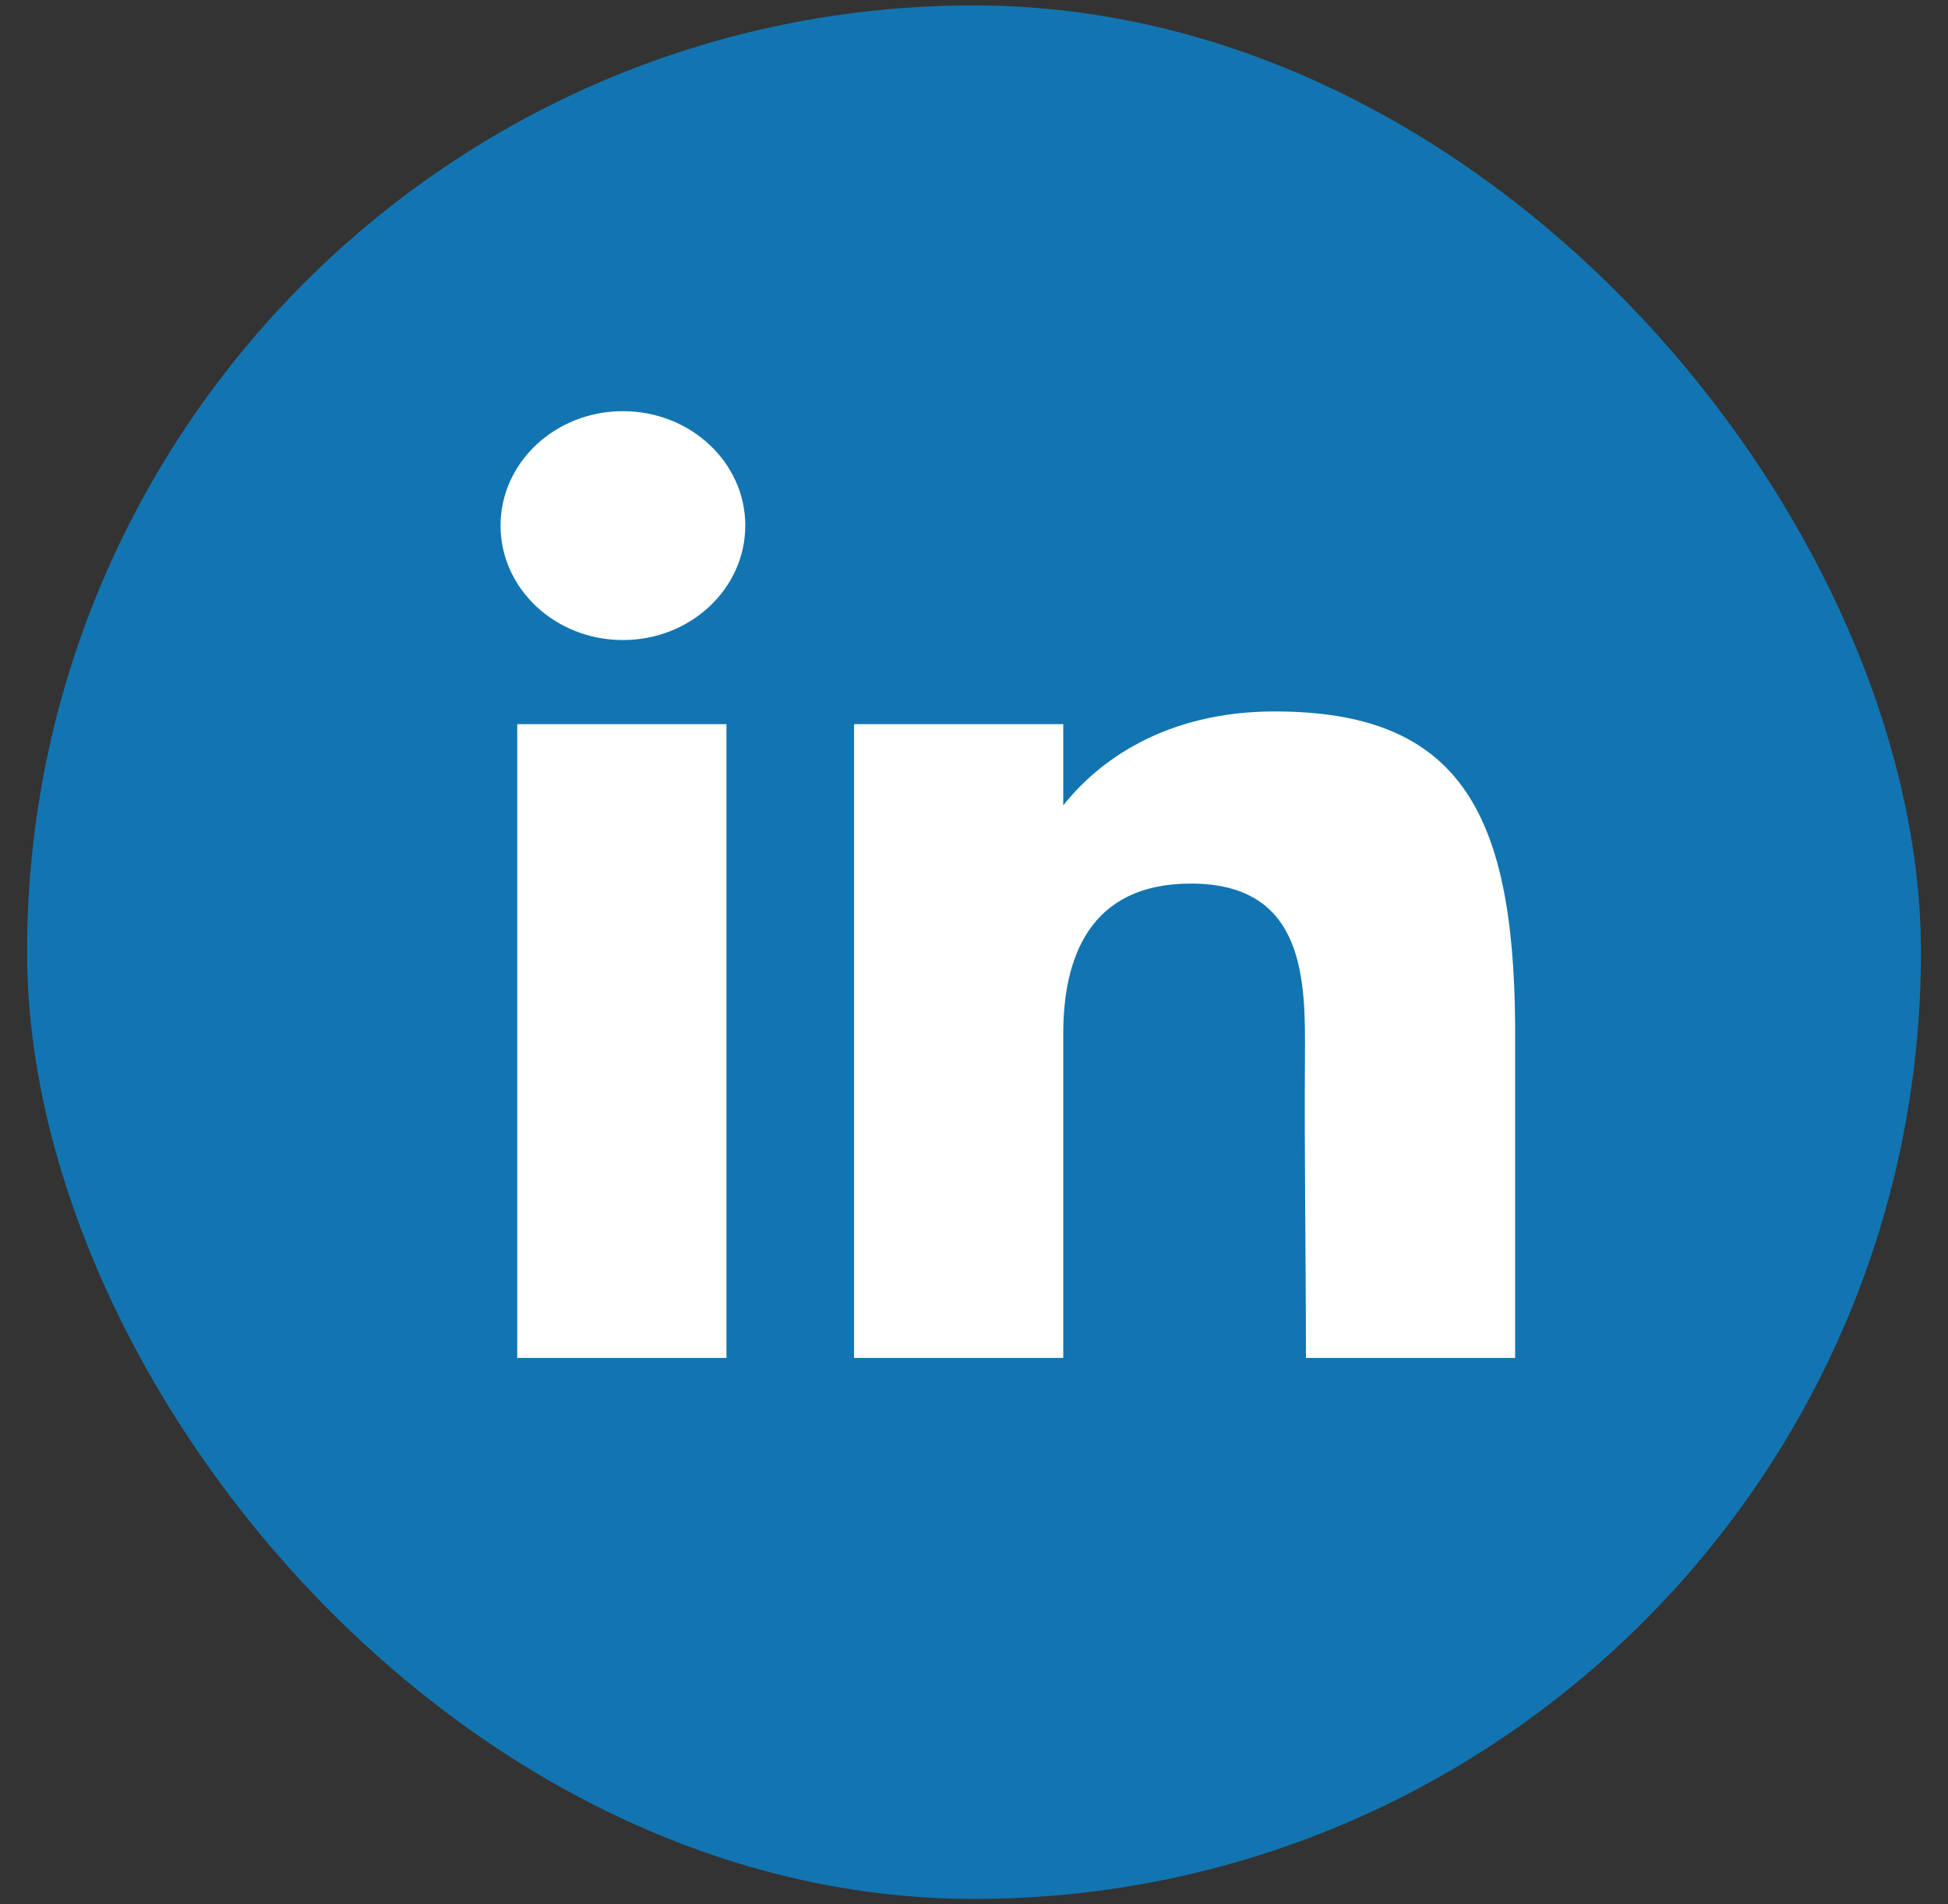
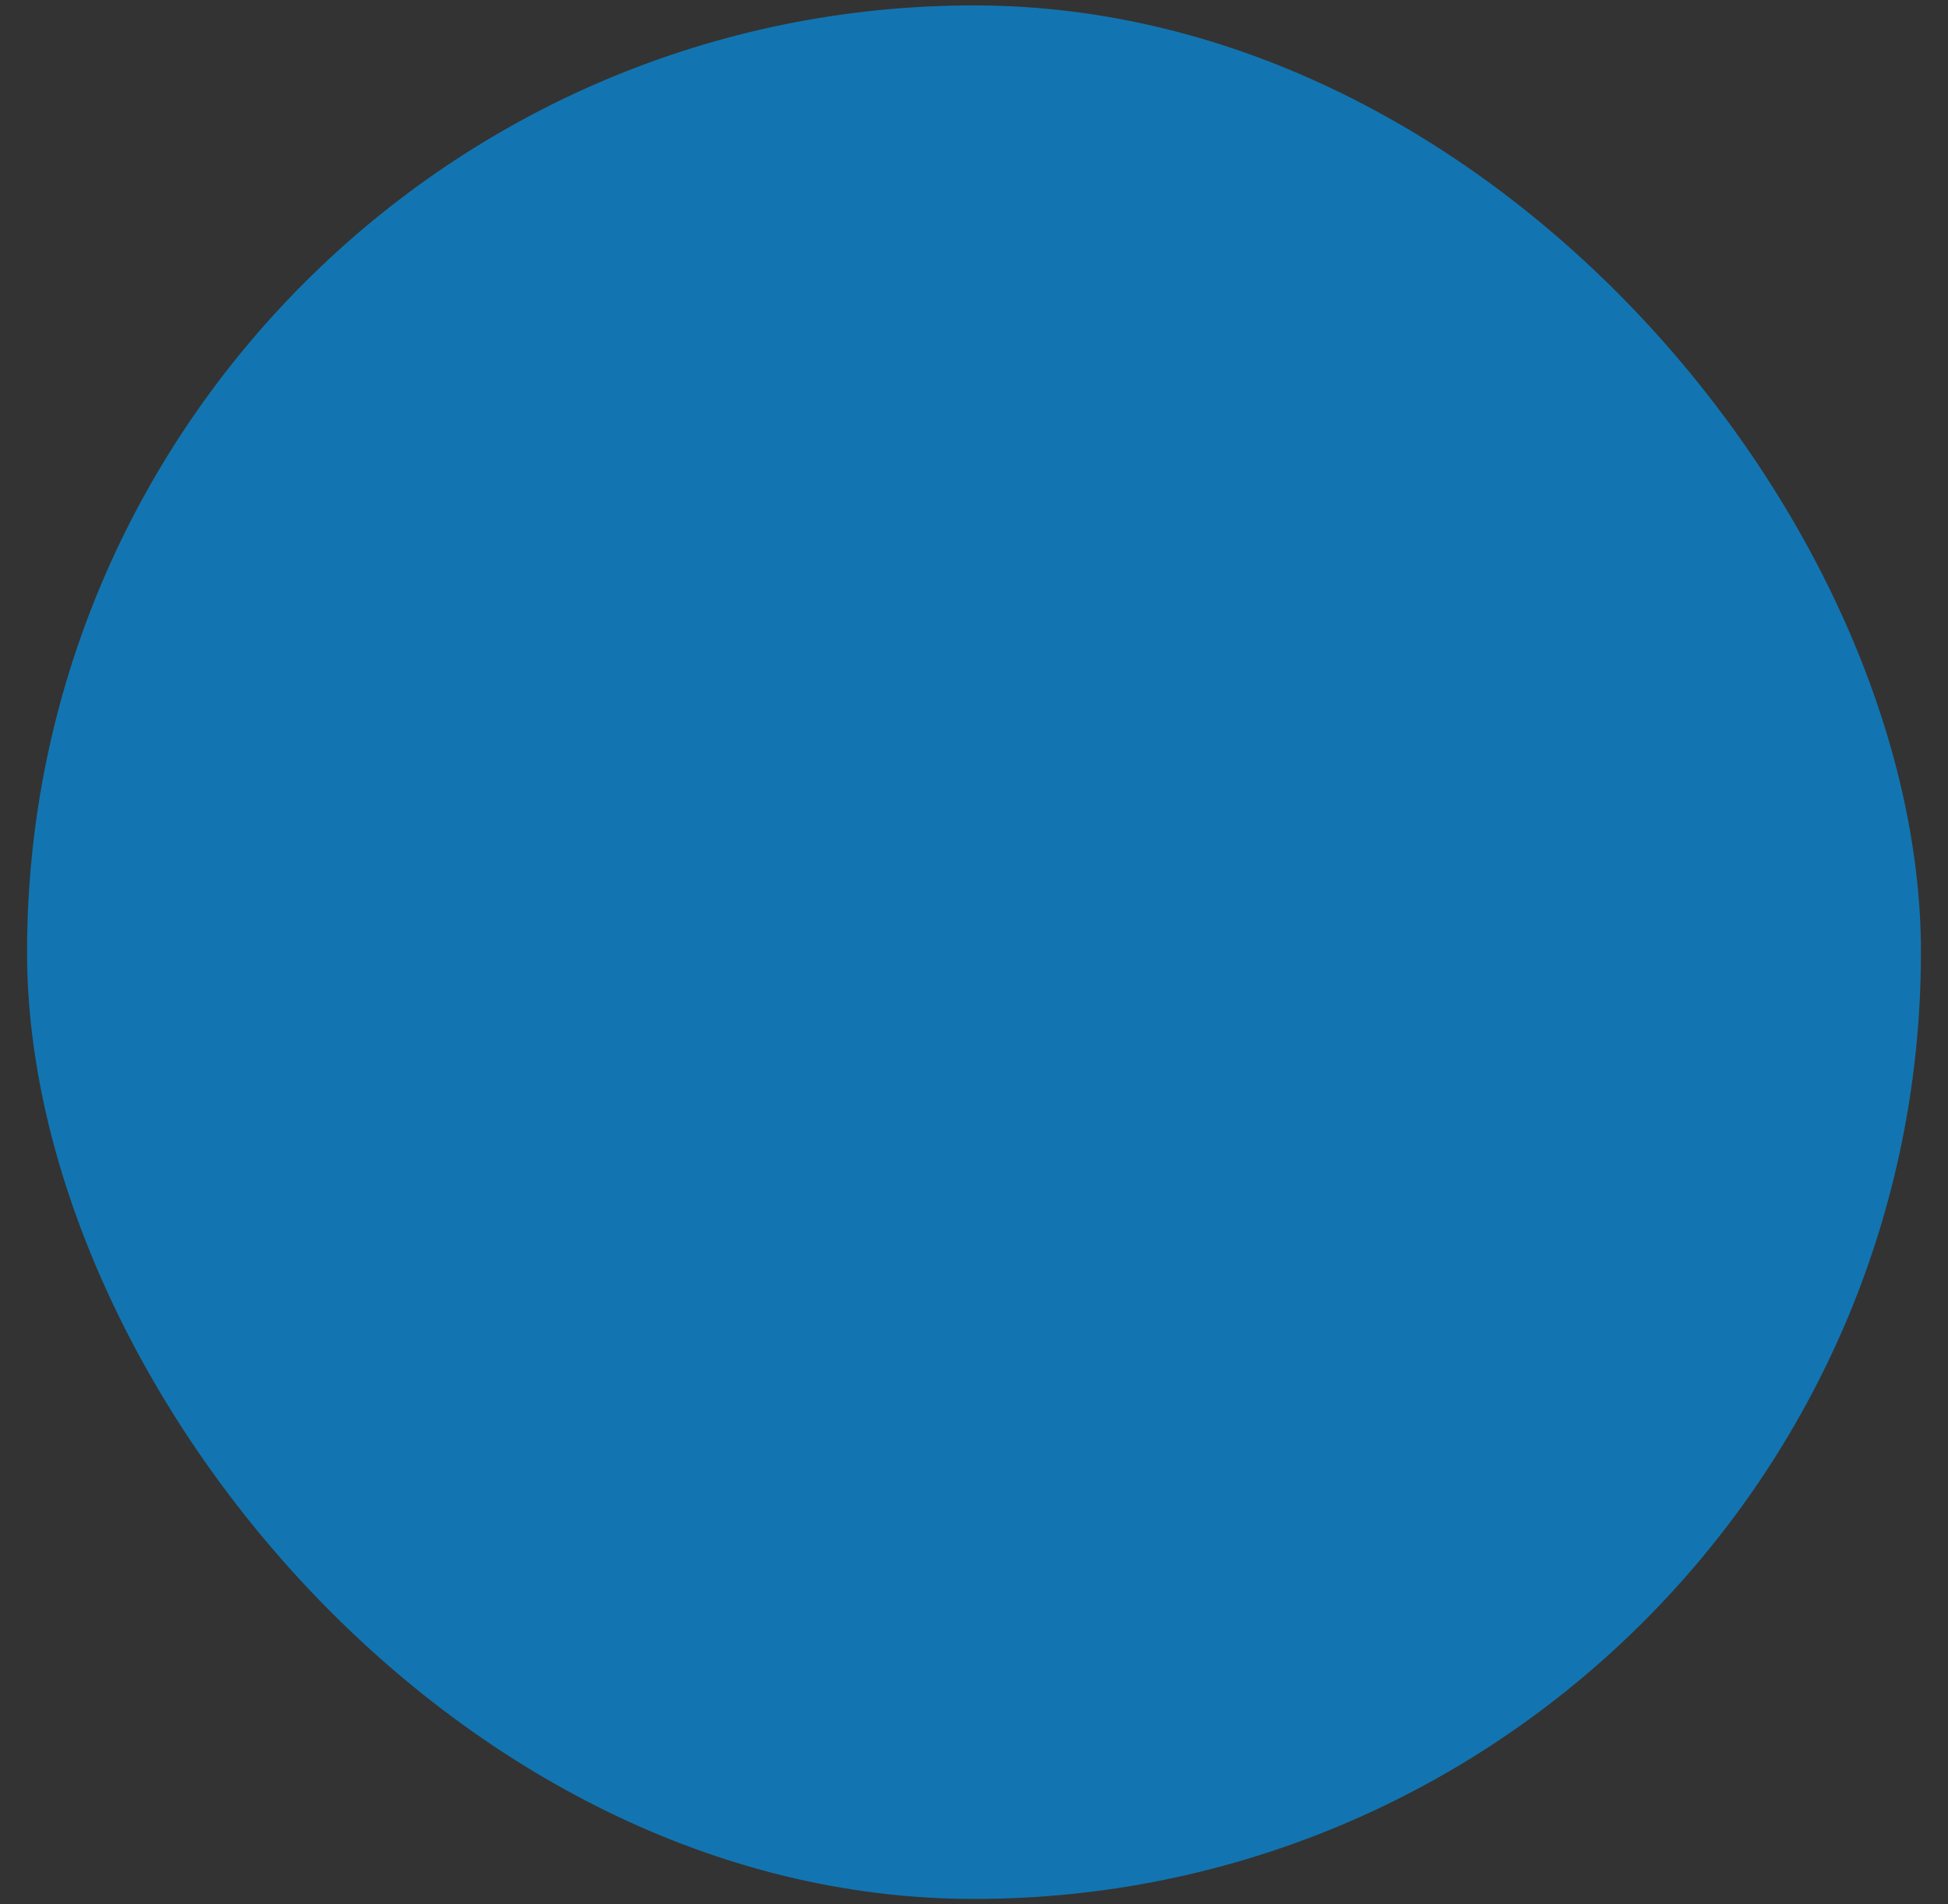
<svg xmlns="http://www.w3.org/2000/svg" width="45" height="44" fill="none">
  <rect width="100%" height="100%" fill="#333333" stroke="none" />
  <rect x=".625" y=".125" width="43.75" height="43.75" rx="21.875" fill="#1275B1" />
-   <path d="M17.216 12.144c0 1.46-1.265 2.644-2.827 2.644-1.56 0-2.826-1.184-2.826-2.644 0-1.46 1.265-2.644 2.826-2.644 1.562 0 2.828 1.184 2.828 2.644ZM11.95 16.731h4.832v14.644h-4.833V16.731ZM24.562 16.731h-4.833v14.644h4.833v-7.492c0-1.73.59-3.468 2.948-3.468 2.663 0 2.647 2.264 2.635 4.018-.016 2.293.023 4.632.023 6.942H35v-7.729c-.04-4.934-1.327-7.208-5.557-7.208-2.513 0-4.07 1.14-4.881 2.172v-1.879Z" fill="#fff" />
</svg>